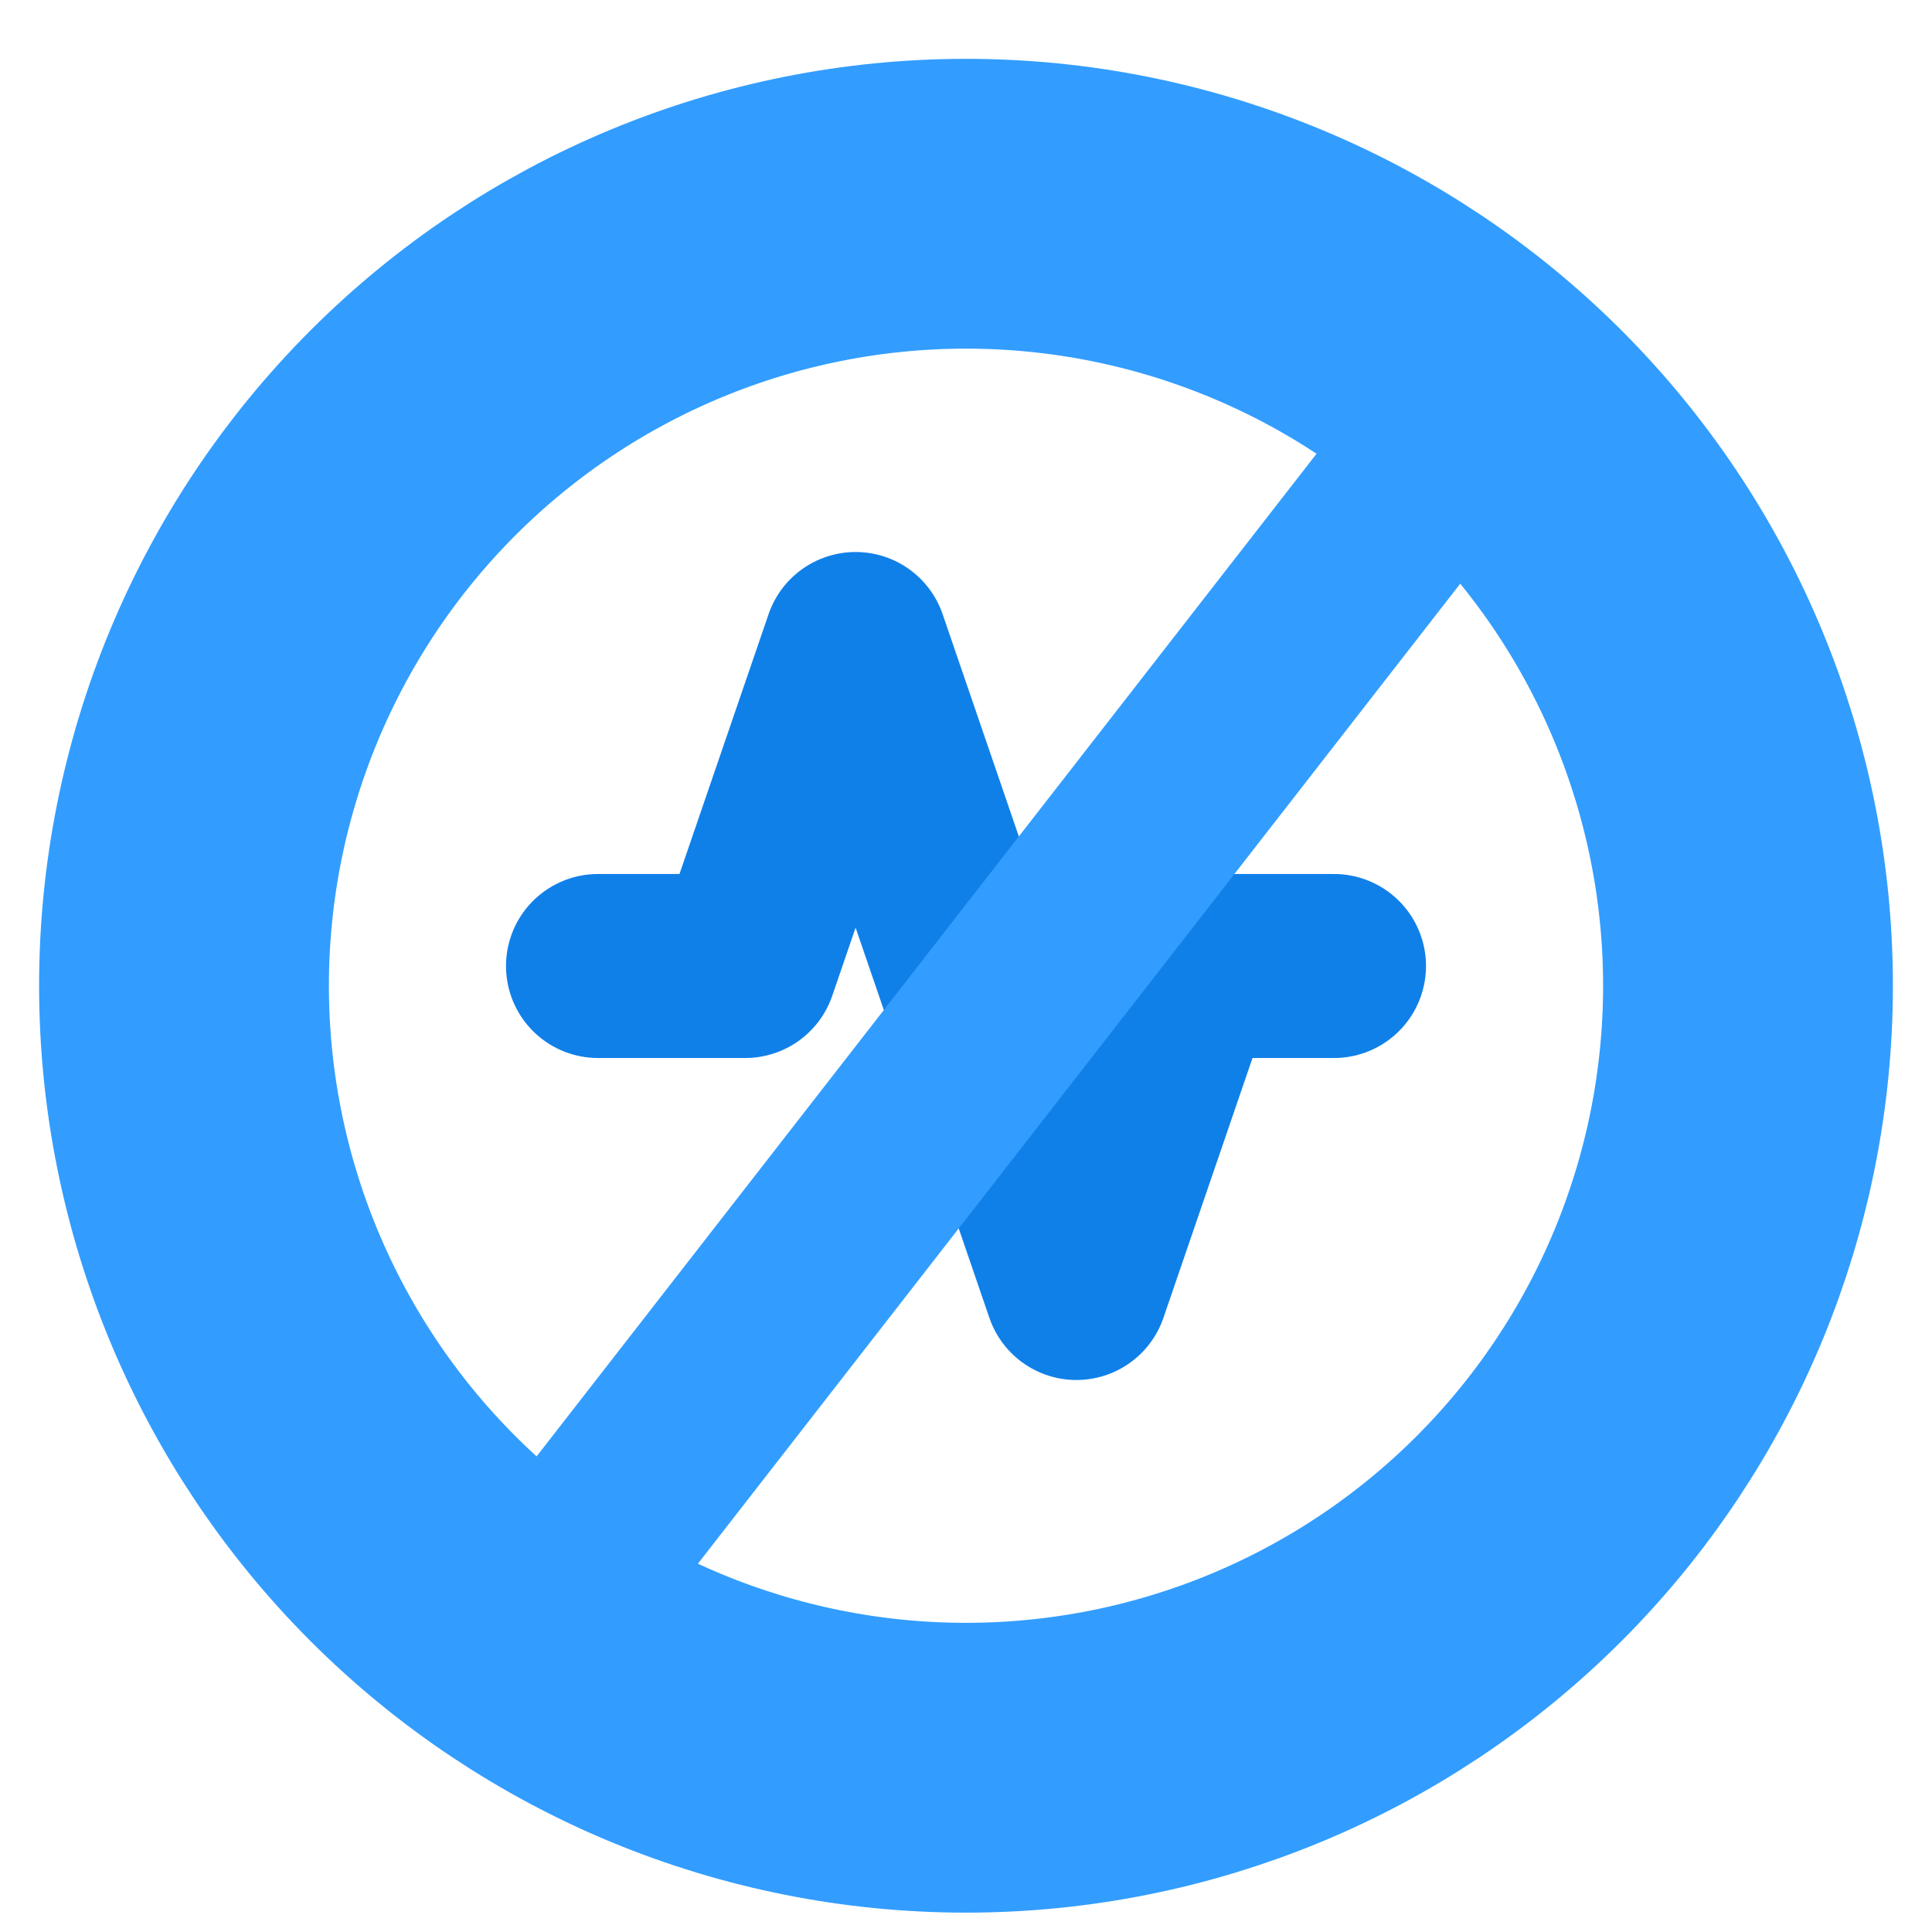
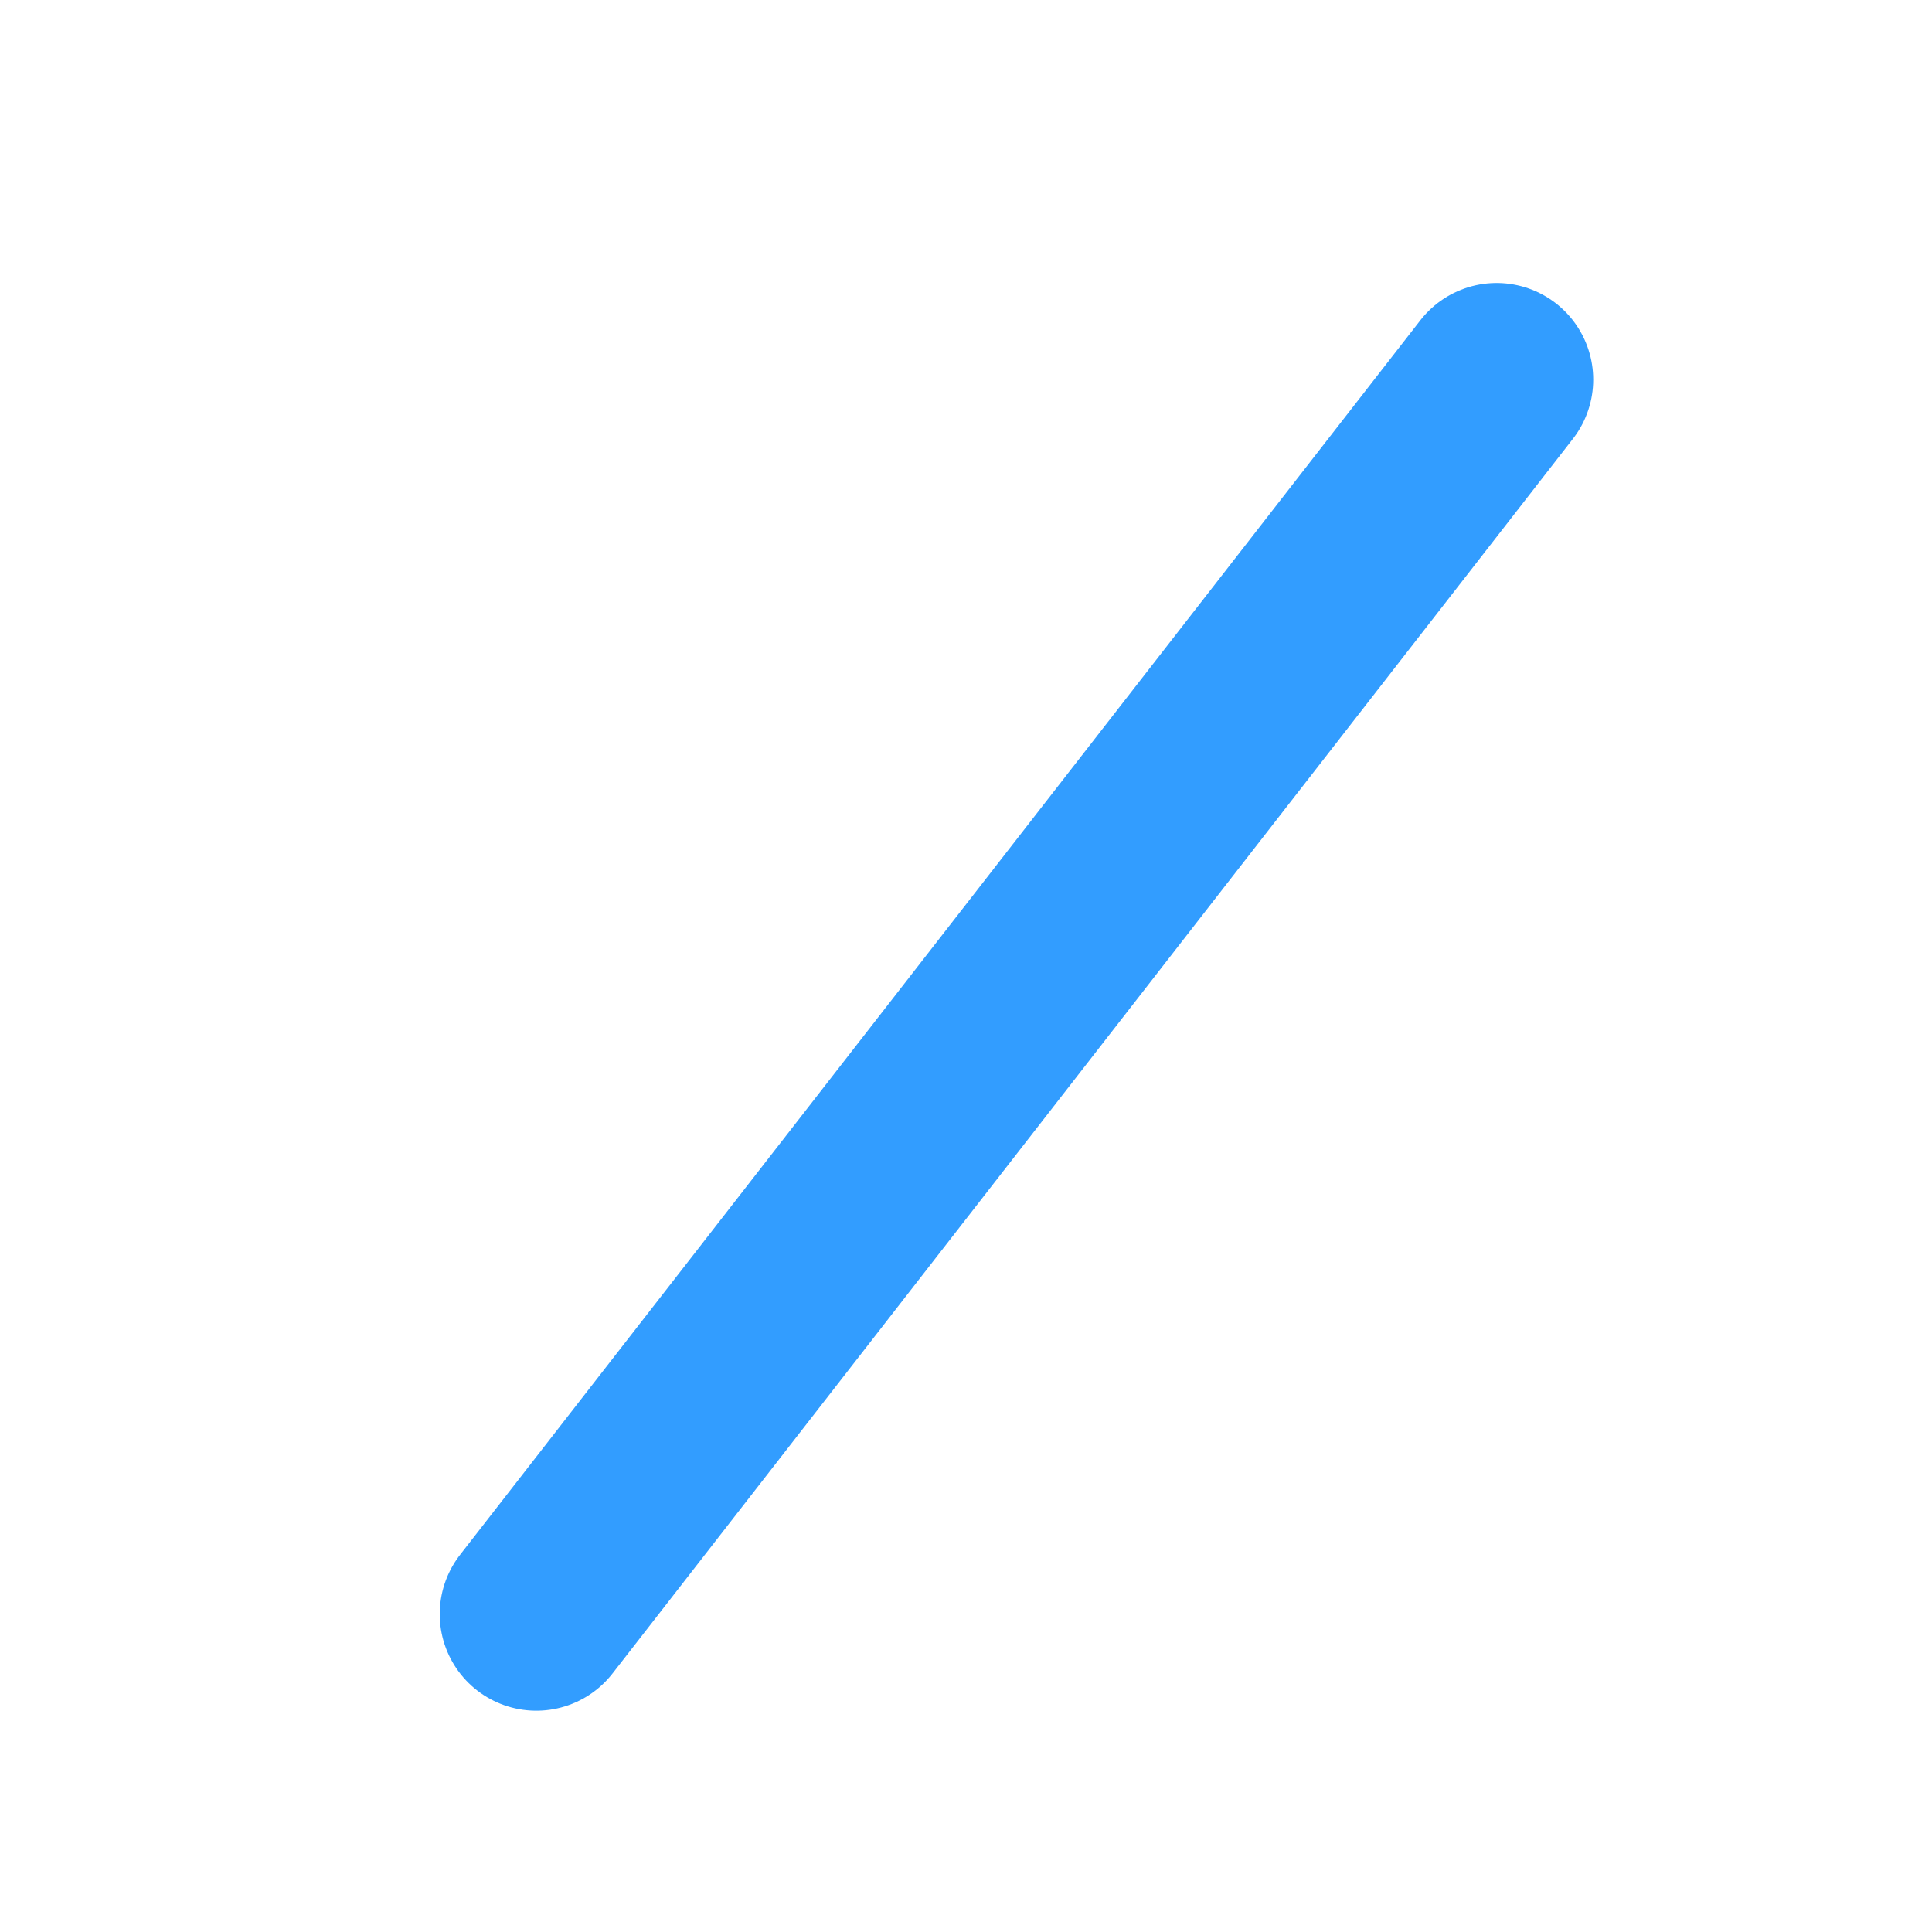
<svg xmlns="http://www.w3.org/2000/svg" width="42" height="42" viewBox="0 0 42 42" fill="none">
  <g id="No Hidden Charges">
    <g id="Group 3728">
-       <path id="Vector" d="M21 4.429C16.491 4.429 12.167 6.22 8.979 9.408C5.791 12.597 4 16.921 4 21.429C4 25.938 5.791 30.262 8.979 33.45C12.167 36.638 16.491 38.429 21 38.429C25.509 38.429 29.833 36.638 33.021 33.45C36.209 30.262 38 25.938 38 21.429C38 16.921 36.209 12.597 33.021 9.408C29.833 6.22 25.509 4.429 21 4.429Z" stroke="#329DFF" stroke-width="6.3" stroke-linecap="round" stroke-linejoin="round" />
-       <path id="Vector_2" d="M29 21H25.8L23.4 28L18.6 14L16.2 21H13" stroke="#1080E9" stroke-width="4" stroke-linecap="round" stroke-linejoin="round" />
      <path id="Vector_3" d="M11.659 35.089L32.535 8.252" stroke="#329DFF" stroke-width="4.2" stroke-linecap="round" stroke-linejoin="round" />
    </g>
  </g>
</svg>